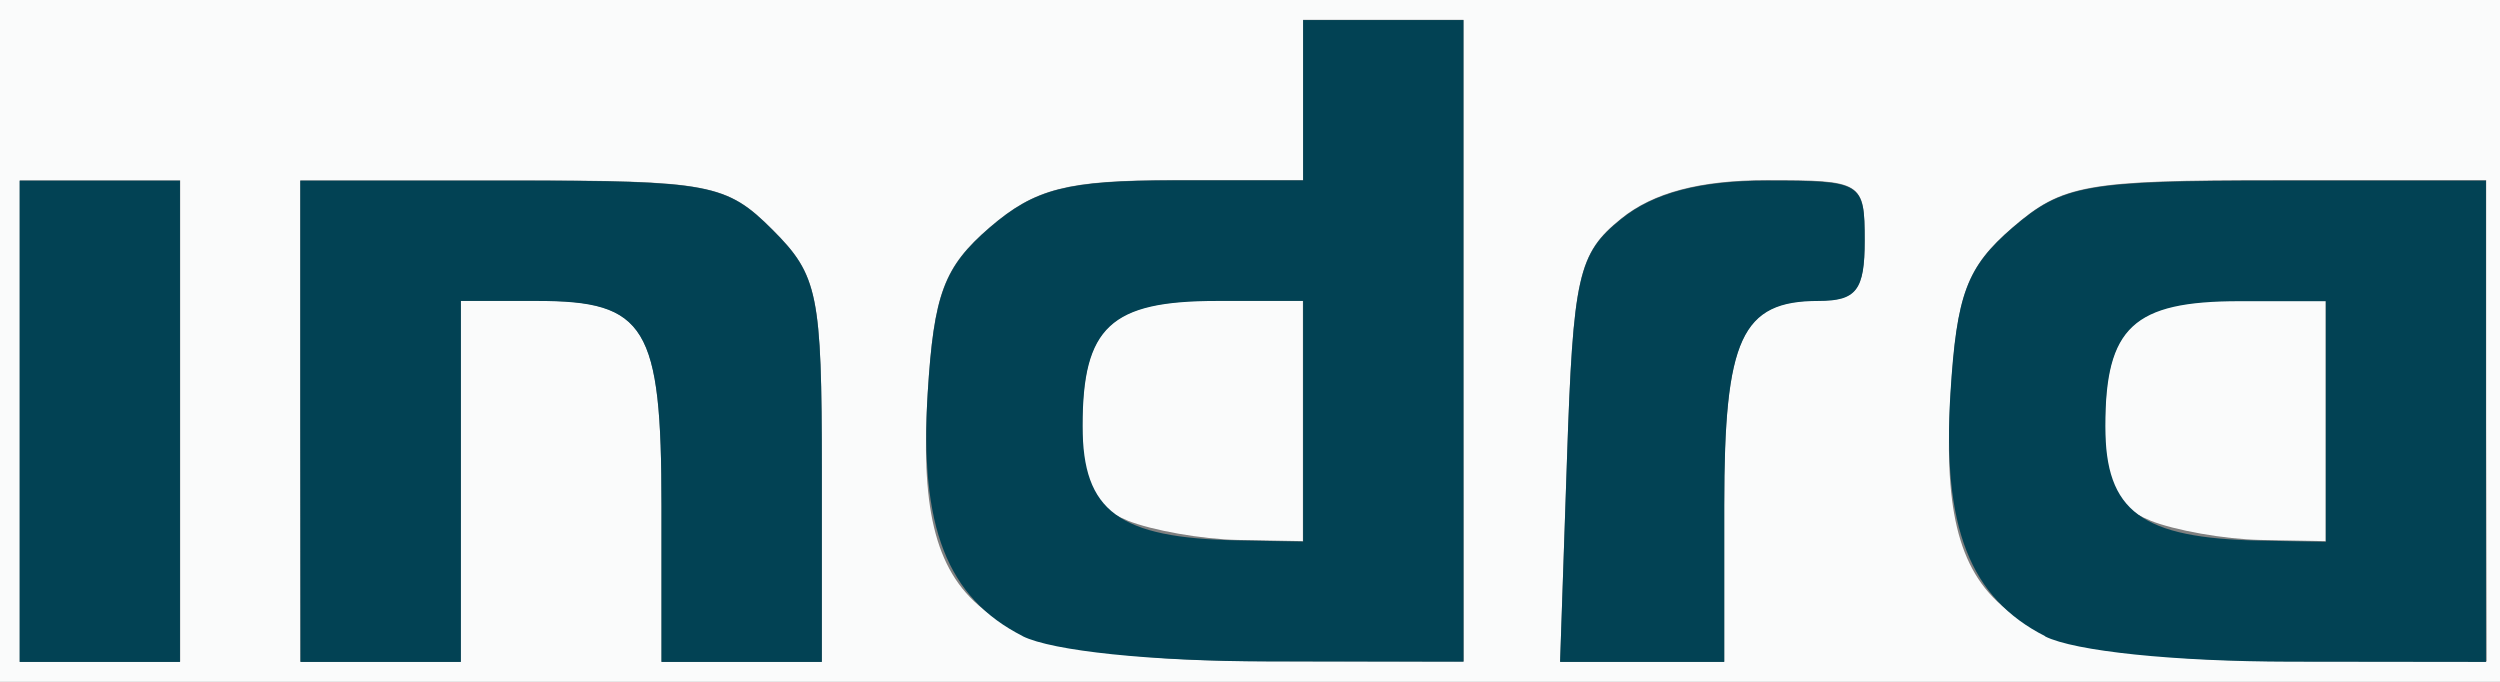
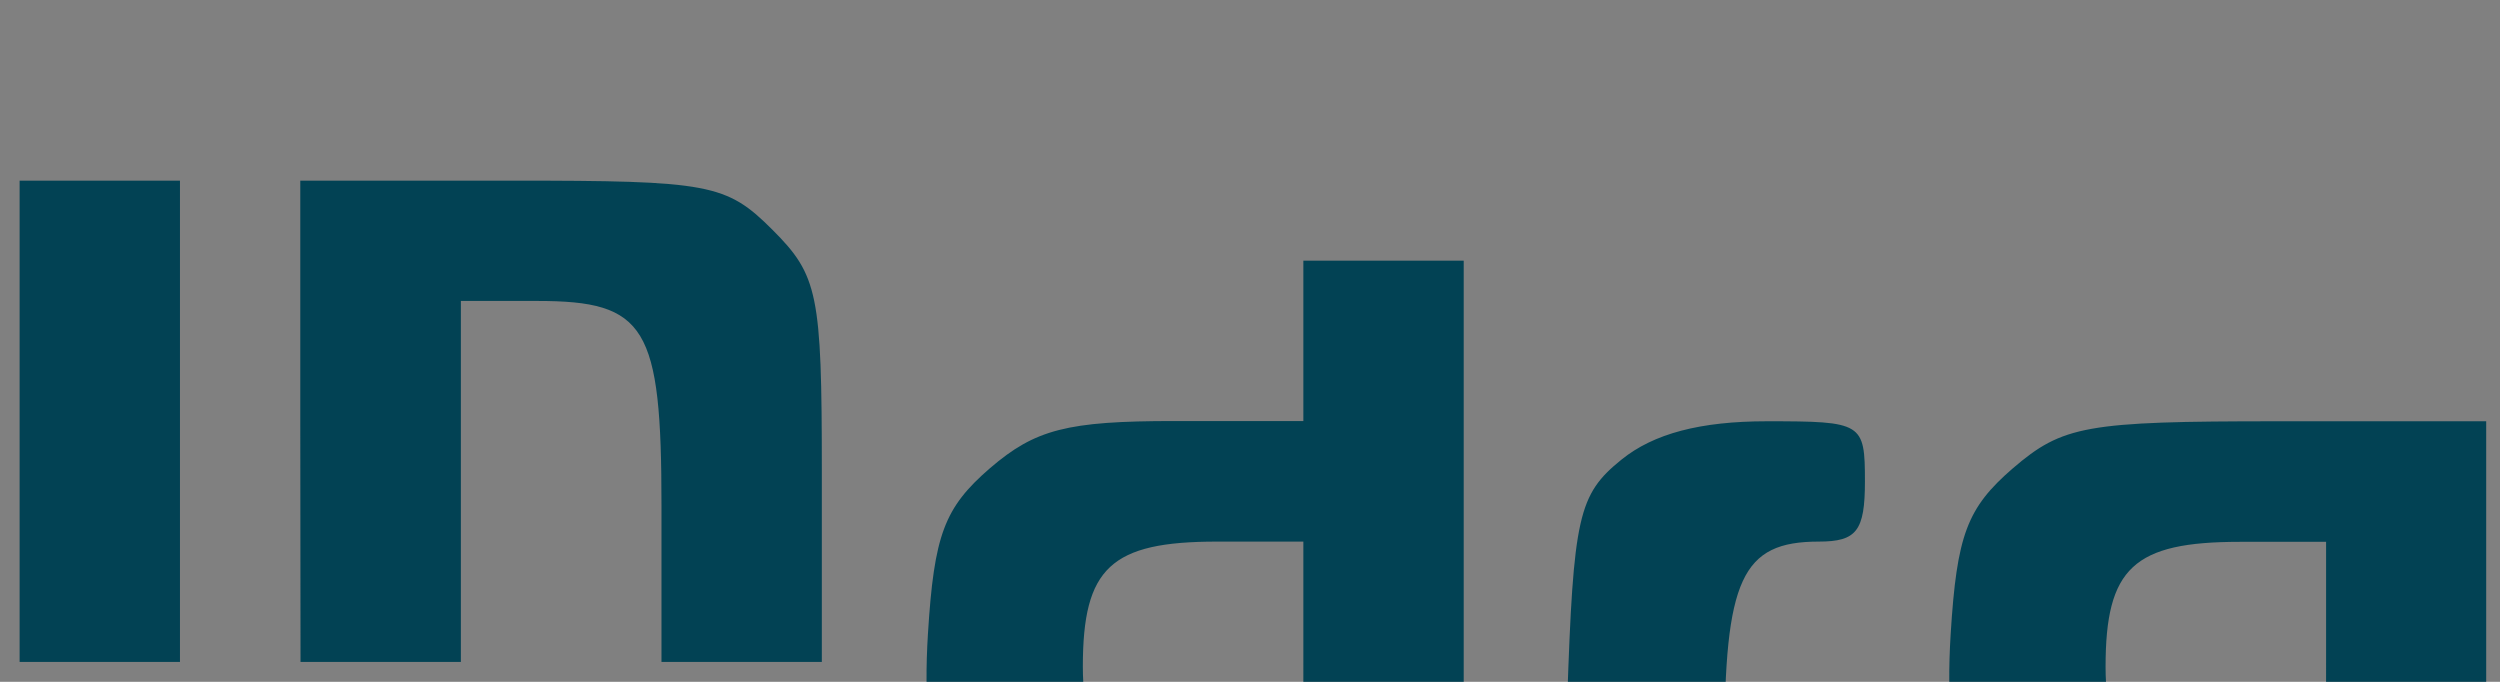
<svg xmlns="http://www.w3.org/2000/svg" width="220mm" height="60mm" version="1.1" viewBox="0 0 220 60">
  <rect x="0" y="0" width="220" height="60" fill="#808080" stroke="none" />
  <g transform="matrix(20.843 0 0 20.843 -2021.9 -3065.2)" stroke-width=".085">
-     <path d="m97.005 148.5v-1.439h10.583v2.879h-10.583zm0.762 0.339v-1.016h-0.677v2.032h0.677zm1.185 0.254v-0.762h0.322c0.46 0 0.525 0.107 0.525 0.864v0.66h0.677v-0.808c0-0.745-0.016-0.824-0.208-1.016-0.194-0.194-0.266-0.208-1.101-0.208h-0.893v2.032h0.677zm4.233-0.593v-1.355h-0.677v0.677h-0.546c-0.451 0-0.586 0.035-0.777 0.199-0.194 0.167-0.236 0.28-0.262 0.699-0.058 0.926 0.203 1.131 1.437 1.133l0.826 1e-3zm-1.418 0.759c-0.151-0.061-0.191-0.144-0.191-0.401 0-0.417 0.119-0.528 0.567-0.528h0.364v1.016l-0.275-5e-3c-0.151-3e-3 -0.361-0.04-0.466-0.082zm2.519-0.065c0-0.706 0.073-0.864 0.398-0.864 0.16 0 0.195-0.045 0.195-0.254 0-0.248-0.011-0.254-0.414-0.254-0.281 0-0.478 0.052-0.614 0.162-0.182 0.147-0.203 0.239-0.229 1.016l-0.029 0.854h0.693zm3.217-0.356v-1.016h-0.884c-0.806 0-0.905 0.018-1.115 0.199-0.194 0.167-0.236 0.28-0.262 0.699-0.058 0.926 0.203 1.131 1.437 1.133l0.826 1e-3zm-1.418 0.421c-0.151-0.061-0.191-0.144-0.191-0.401 0-0.417 0.119-0.528 0.567-0.528h0.364v1.016l-0.275-5e-3c-0.151-3e-3 -0.361-0.04-0.466-0.082z" fill="#fafbfb" />
-     <path d="m97.089 148.84v-1.016h0.677v2.032h-0.677zm1.185 0v-1.016h0.893c0.835 0 0.906 0.013 1.101 0.208 0.192 0.192 0.208 0.271 0.208 1.016v0.808h-0.677v-0.66c0-0.757-0.065-0.864-0.525-0.864h-0.322v1.524h-0.677zm3.05 0.907c-0.319-0.162-0.436-0.46-0.401-1.026 0.026-0.418 0.069-0.532 0.262-0.699 0.191-0.164 0.326-0.199 0.777-0.199h0.546v-0.677h0.677v2.709l-0.826-1e-3c-0.492-7.4e-4 -0.91-0.044-1.036-0.107zm1.184-0.907v-0.508h-0.364c-0.449 0-0.567 0.11-0.567 0.528 0 0.361 0.152 0.473 0.656 0.483l0.275 5e-3zm1.114 0.162c0.026-0.777 0.047-0.869 0.229-1.016 0.136-0.11 0.333-0.162 0.614-0.162 0.404 0 0.414 6e-3 0.414 0.254 0 0.209-0.035 0.254-0.195 0.254-0.325 0-0.398 0.158-0.398 0.864v0.66h-0.693zm2.02 0.746c-0.319-0.162-0.436-0.46-0.401-1.026 0.026-0.418 0.069-0.532 0.262-0.699 0.211-0.181 0.309-0.199 1.115-0.199h0.884v2.032l-0.826-1e-3c-0.492-7.4e-4 -0.91-0.044-1.036-0.107zm1.184-0.907v-0.508h-0.364c-0.449 0-0.567 0.11-0.567 0.528 0 0.361 0.152 0.473 0.656 0.483l0.275 5e-3z" fill="#024254" />
+     <path d="m97.089 148.84v-1.016h0.677v2.032h-0.677zm1.185 0v-1.016h0.893c0.835 0 0.906 0.013 1.101 0.208 0.192 0.192 0.208 0.271 0.208 1.016v0.808h-0.677v-0.66c0-0.757-0.065-0.864-0.525-0.864h-0.322v1.524h-0.677m3.05 0.907c-0.319-0.162-0.436-0.46-0.401-1.026 0.026-0.418 0.069-0.532 0.262-0.699 0.191-0.164 0.326-0.199 0.777-0.199h0.546v-0.677h0.677v2.709l-0.826-1e-3c-0.492-7.4e-4 -0.91-0.044-1.036-0.107zm1.184-0.907v-0.508h-0.364c-0.449 0-0.567 0.11-0.567 0.528 0 0.361 0.152 0.473 0.656 0.483l0.275 5e-3zm1.114 0.162c0.026-0.777 0.047-0.869 0.229-1.016 0.136-0.11 0.333-0.162 0.614-0.162 0.404 0 0.414 6e-3 0.414 0.254 0 0.209-0.035 0.254-0.195 0.254-0.325 0-0.398 0.158-0.398 0.864v0.66h-0.693zm2.02 0.746c-0.319-0.162-0.436-0.46-0.401-1.026 0.026-0.418 0.069-0.532 0.262-0.699 0.211-0.181 0.309-0.199 1.115-0.199h0.884v2.032l-0.826-1e-3c-0.492-7.4e-4 -0.91-0.044-1.036-0.107zm1.184-0.907v-0.508h-0.364c-0.449 0-0.567 0.11-0.567 0.528 0 0.361 0.152 0.473 0.656 0.483l0.275 5e-3z" fill="#024254" />
  </g>
</svg>